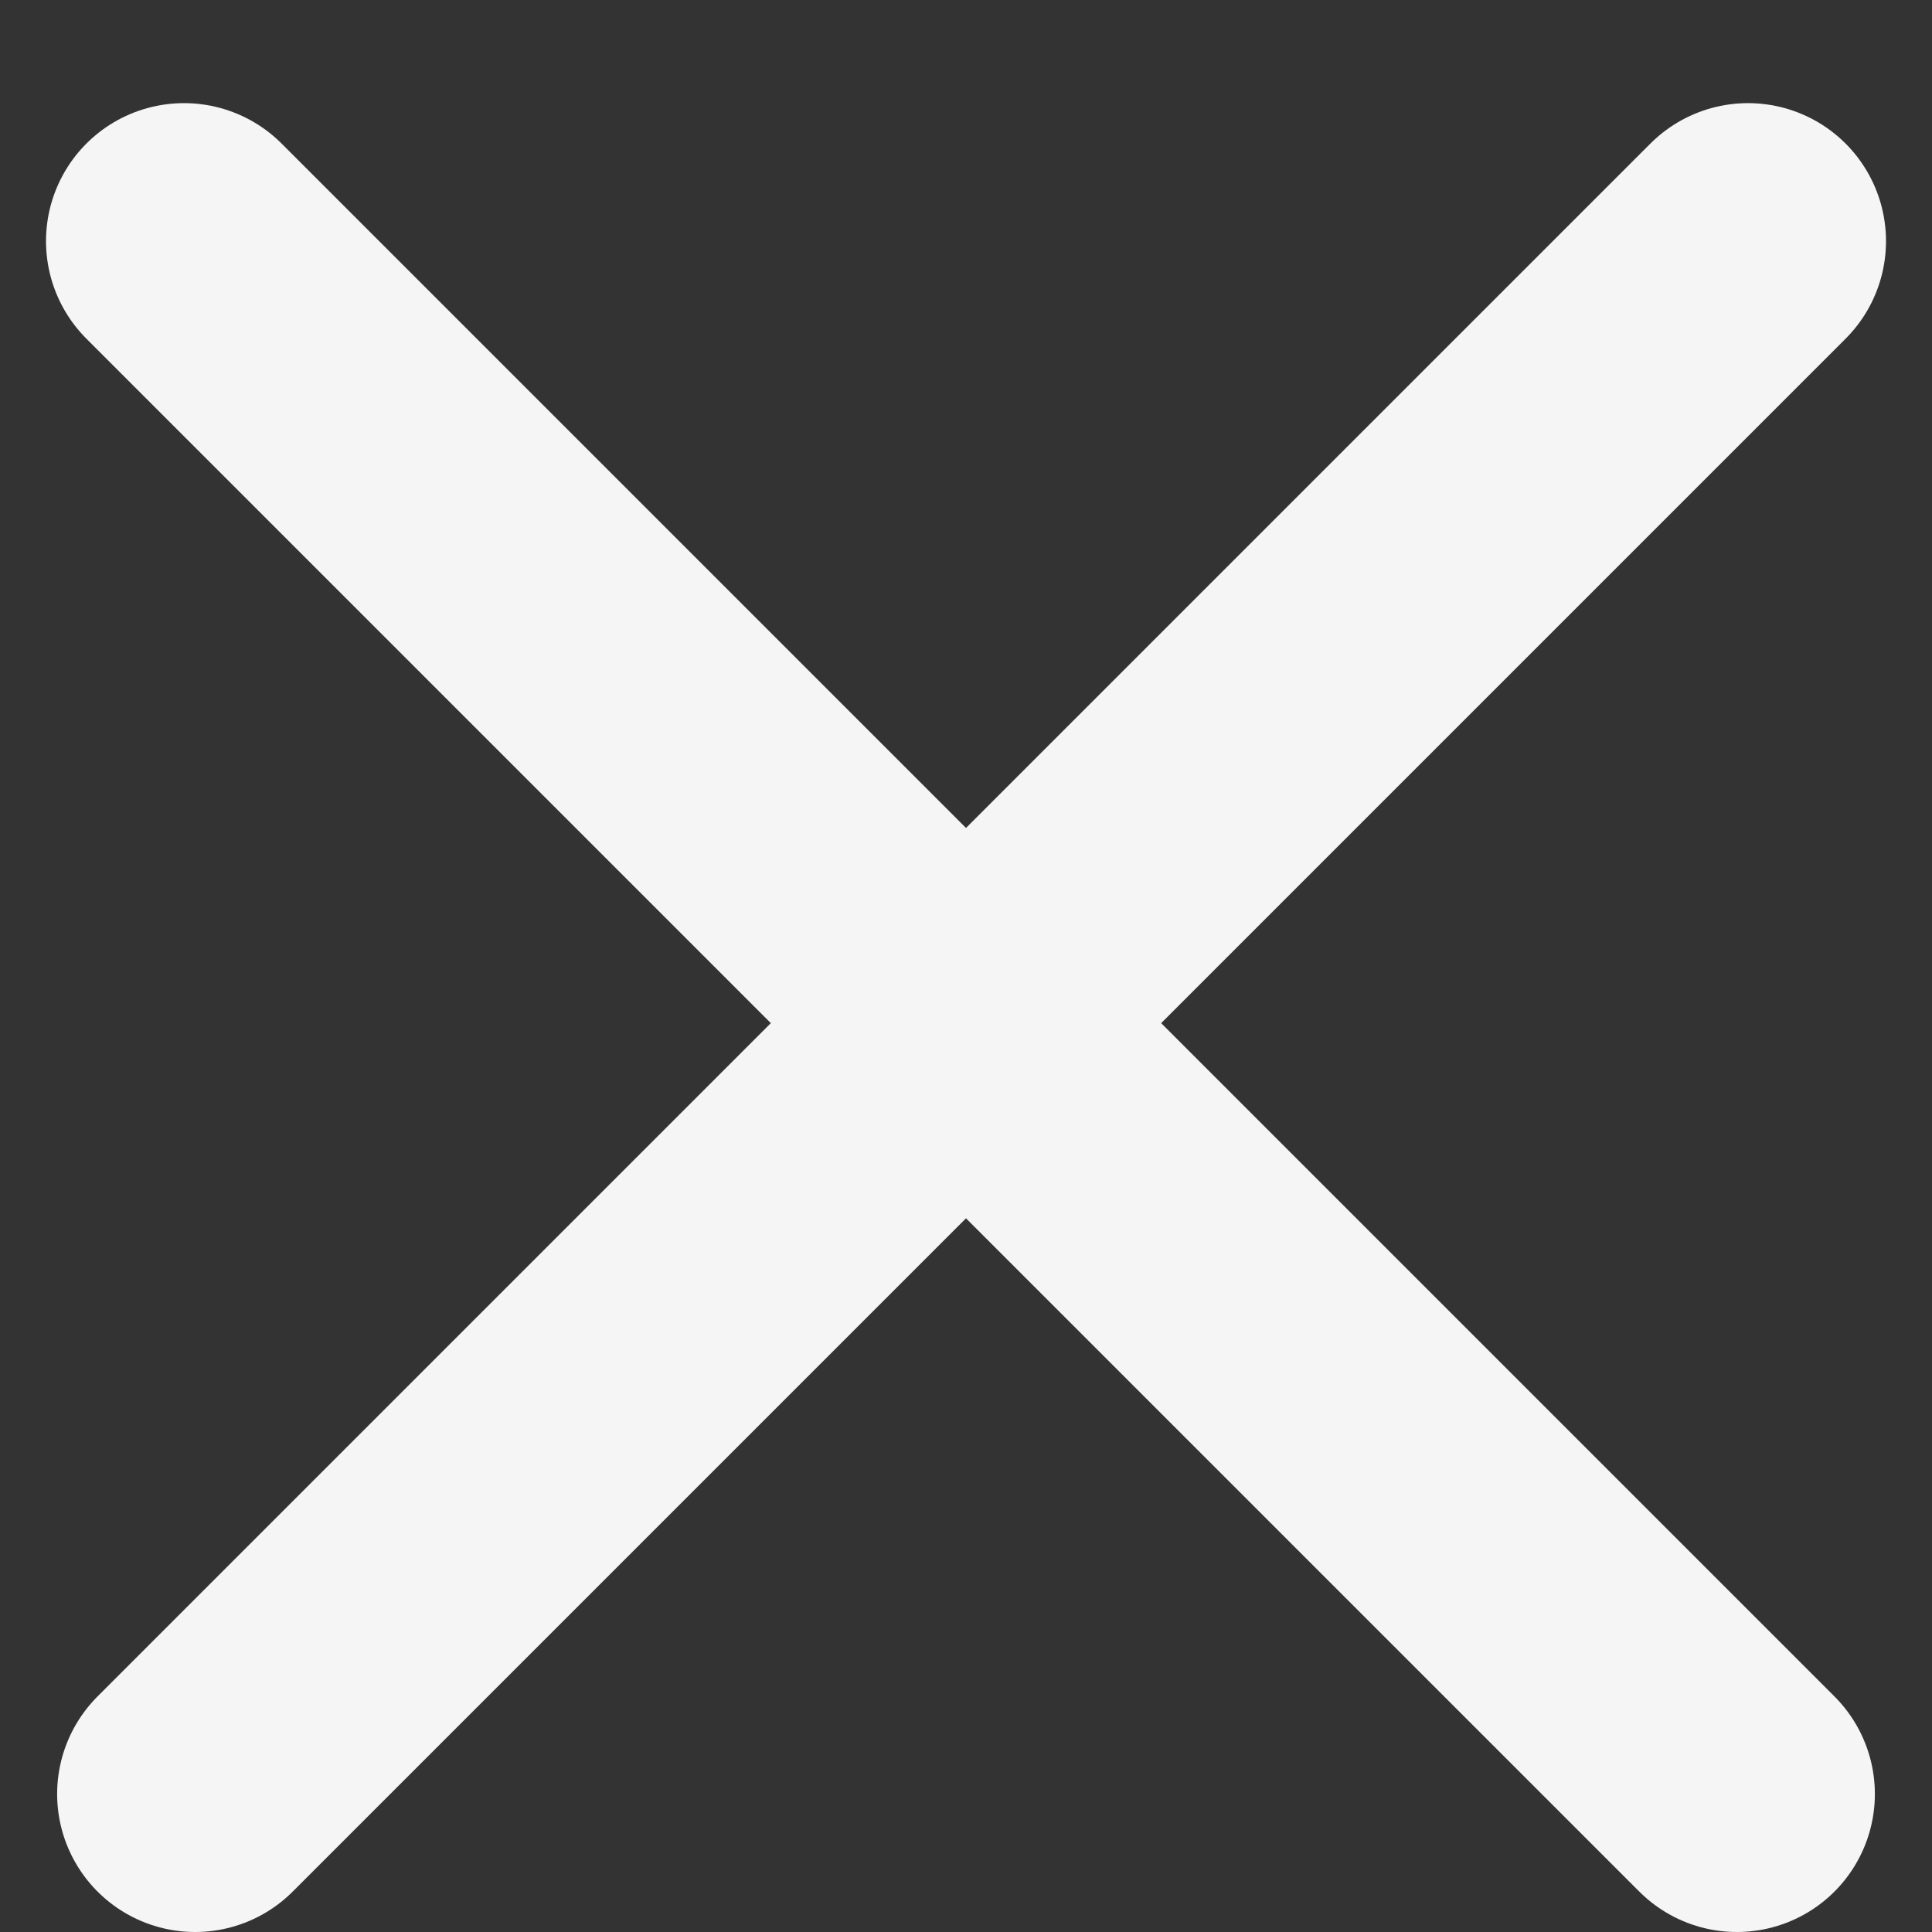
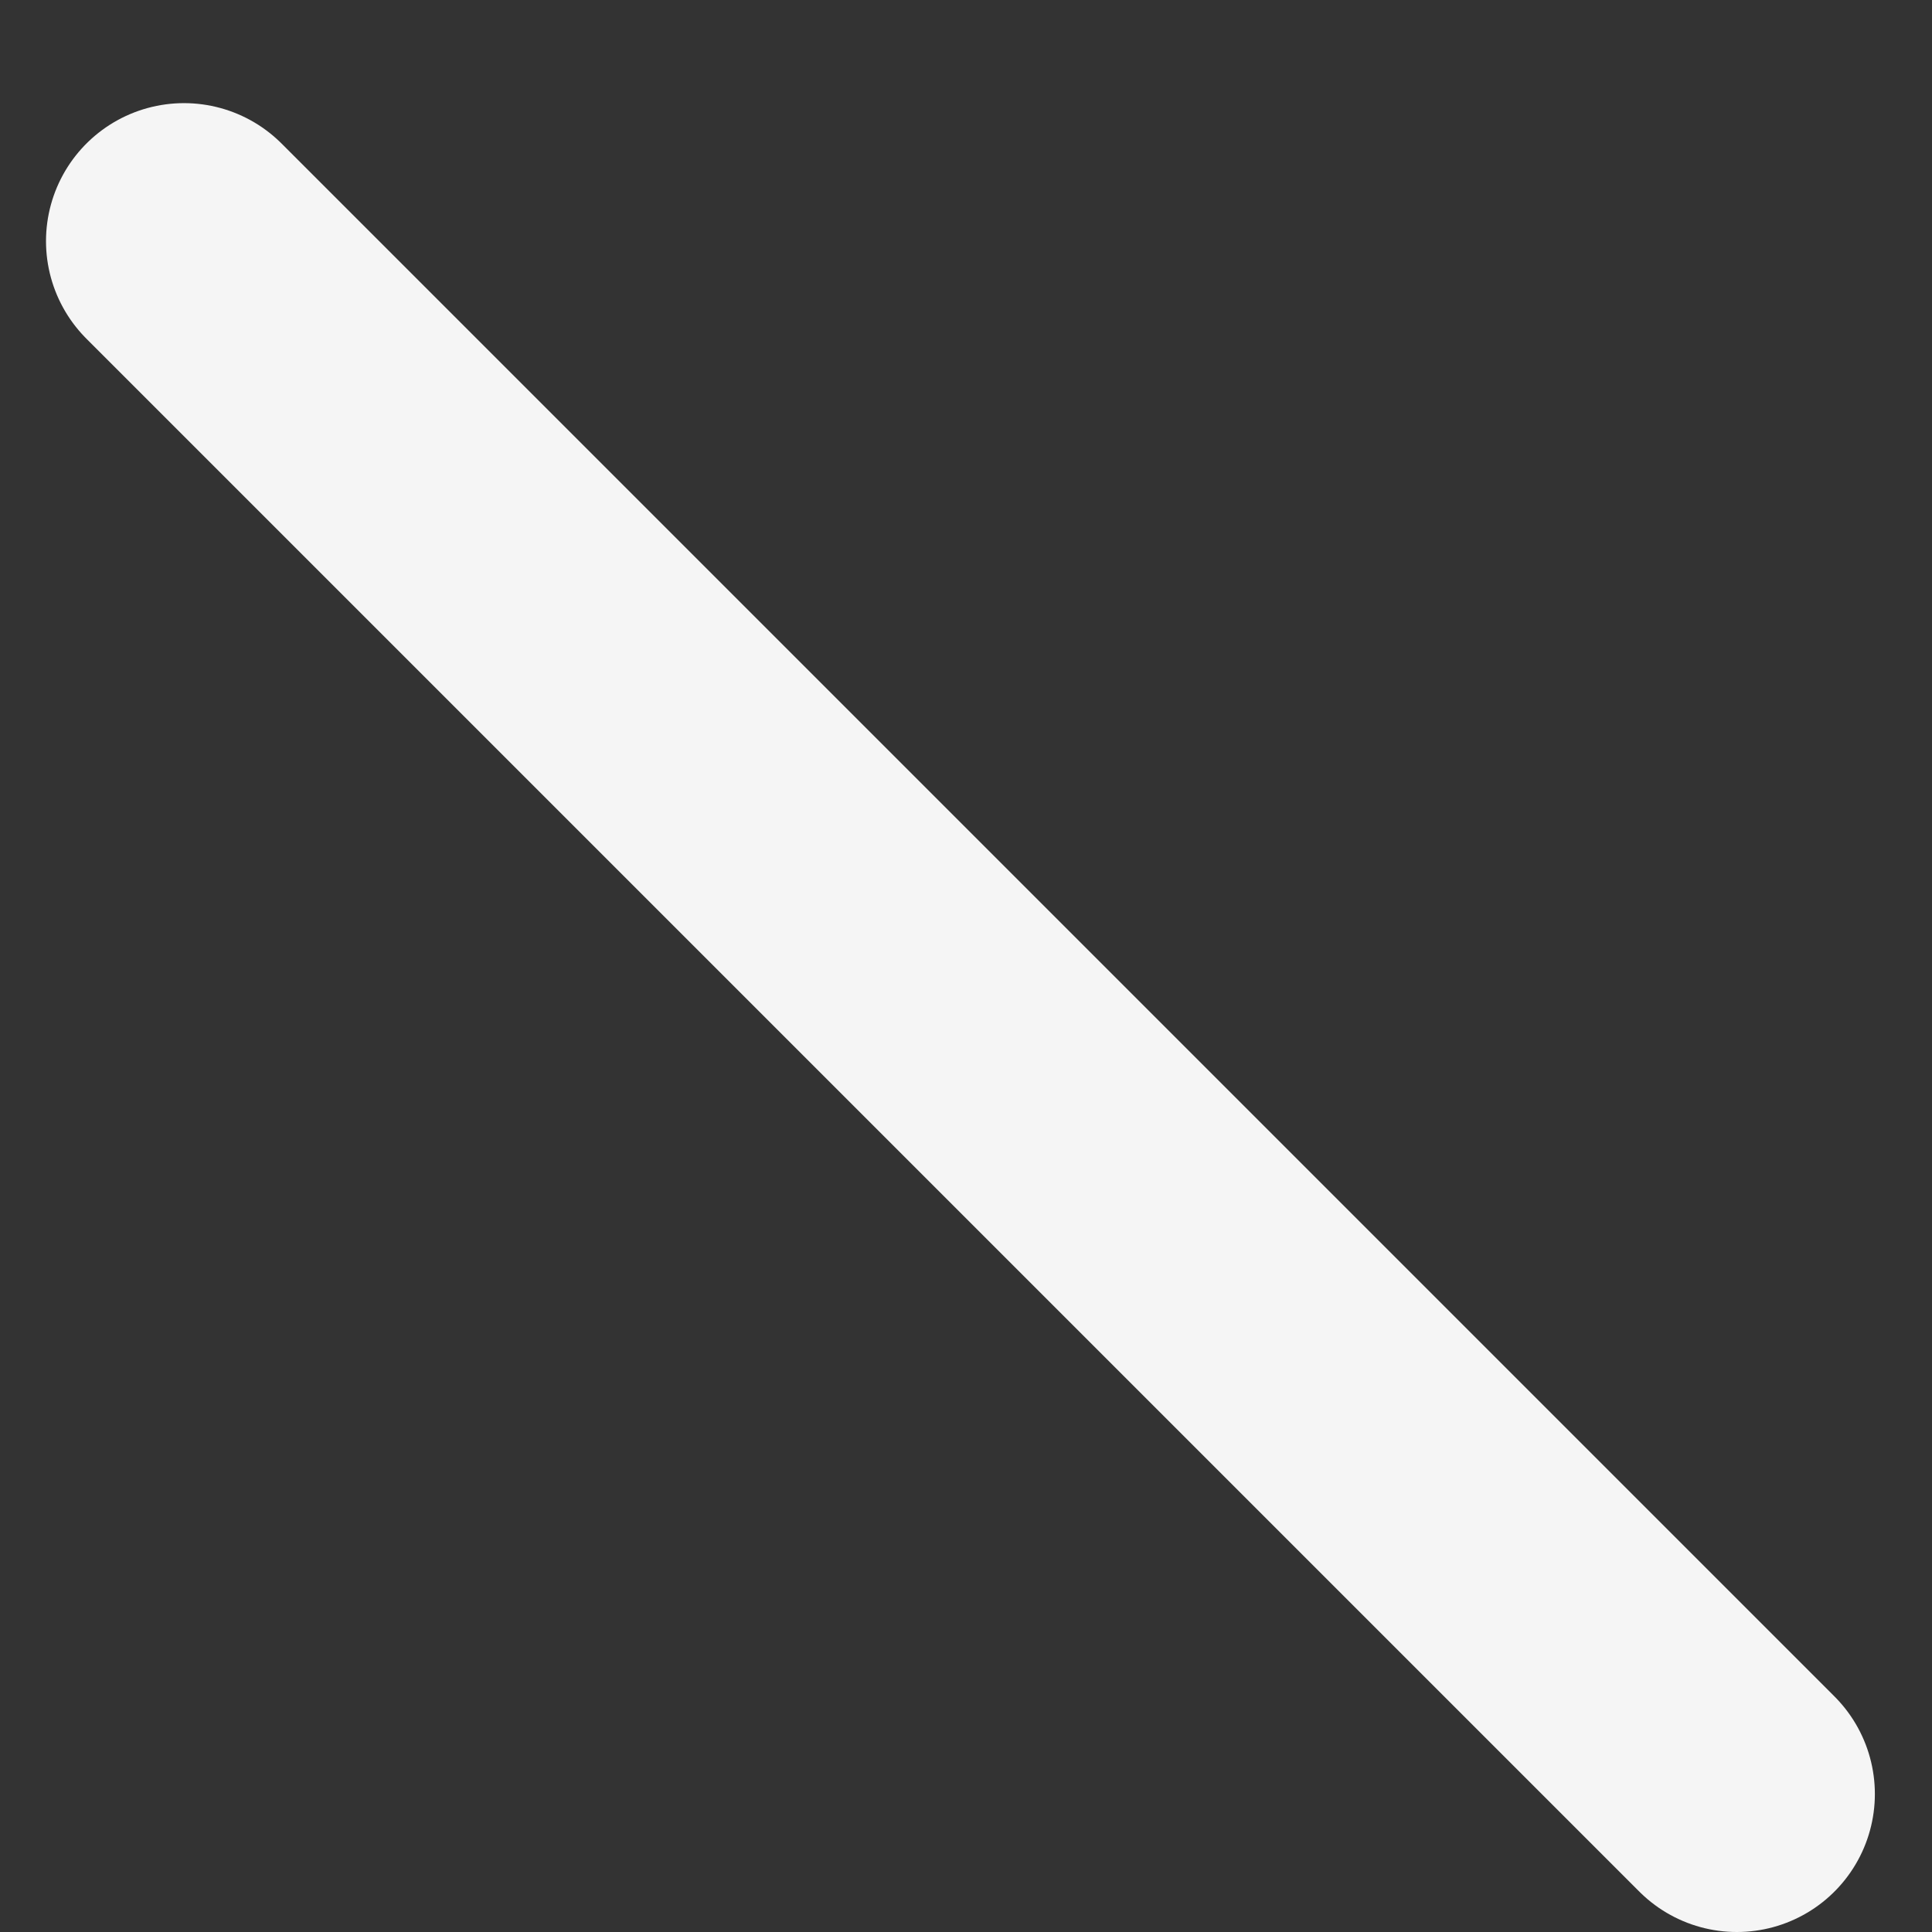
<svg xmlns="http://www.w3.org/2000/svg" width="21" height="21" viewBox="0 0 21 21" fill="none">
  <rect x="0" y="0" width="21" height="21" fill="#333333" stroke="none" />
-   <line x1="19" y1="2.621" x2="2.121" y2="19.5" stroke="#F5F5F5" stroke-width="3" stroke-linecap="round" />
  <line x1="18.879" y1="19.5" x2="2" y2="2.621" stroke="#F5F5F5" stroke-width="3" stroke-linecap="round" />
</svg>